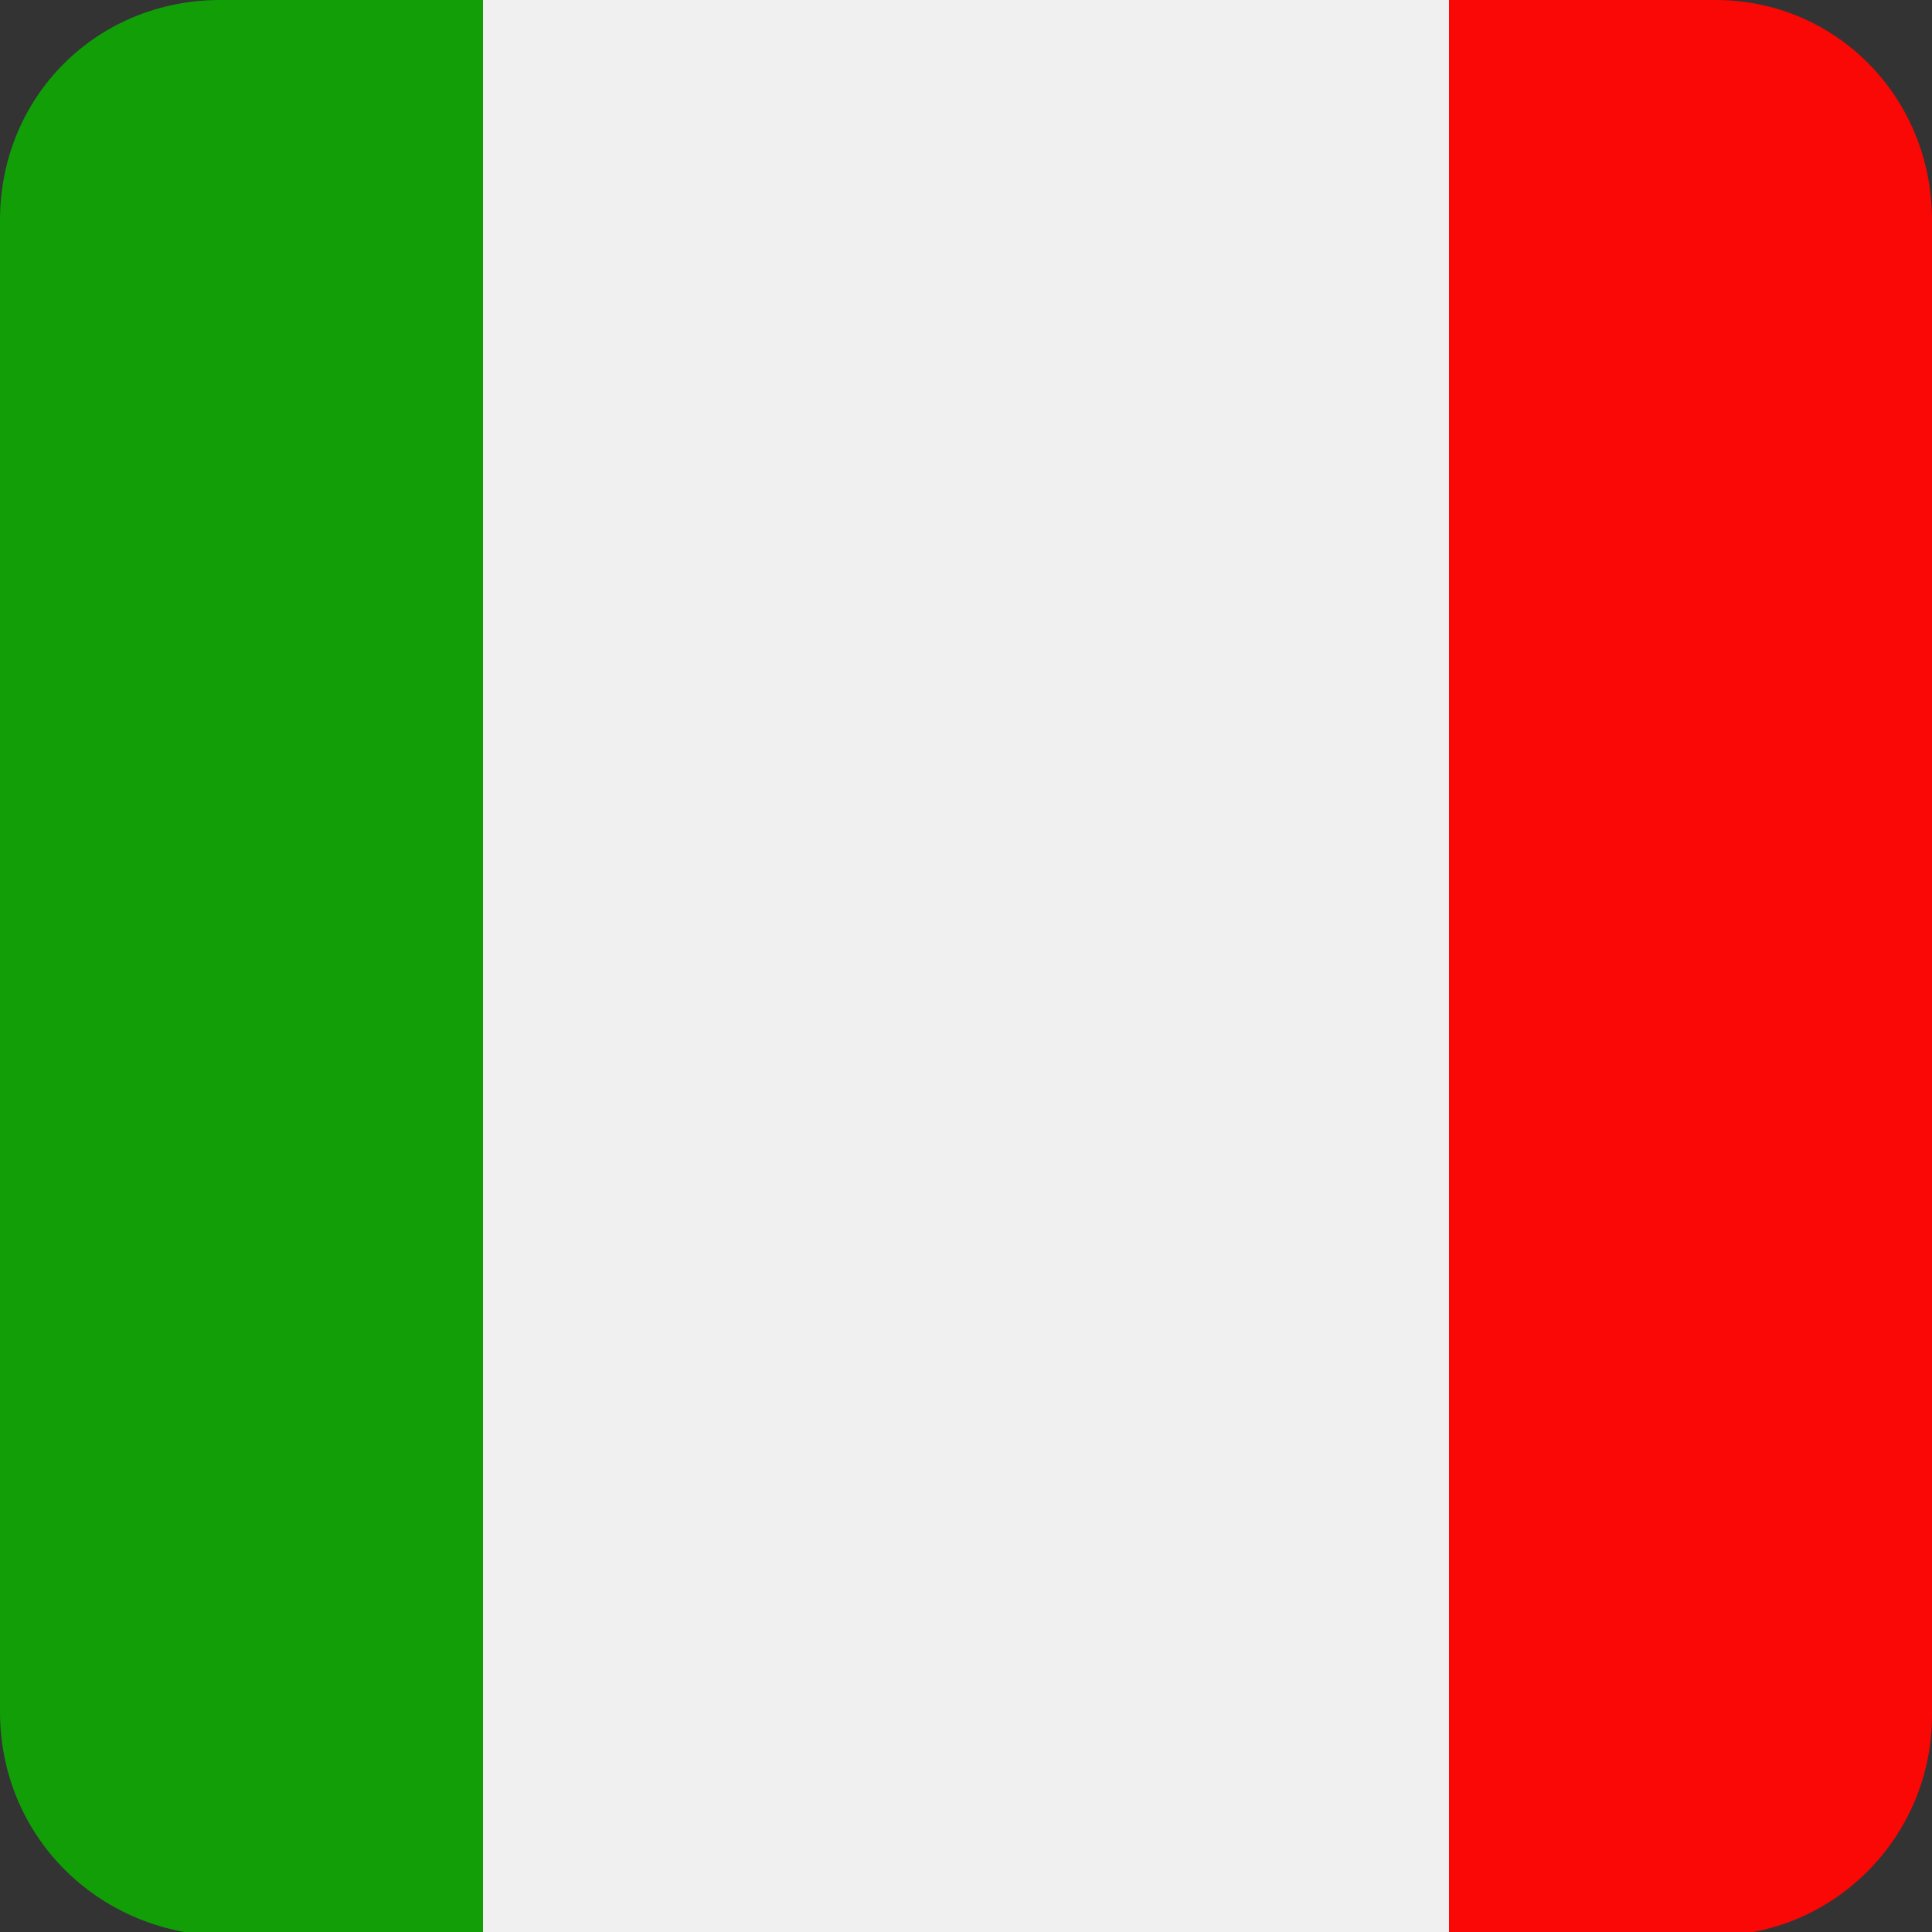
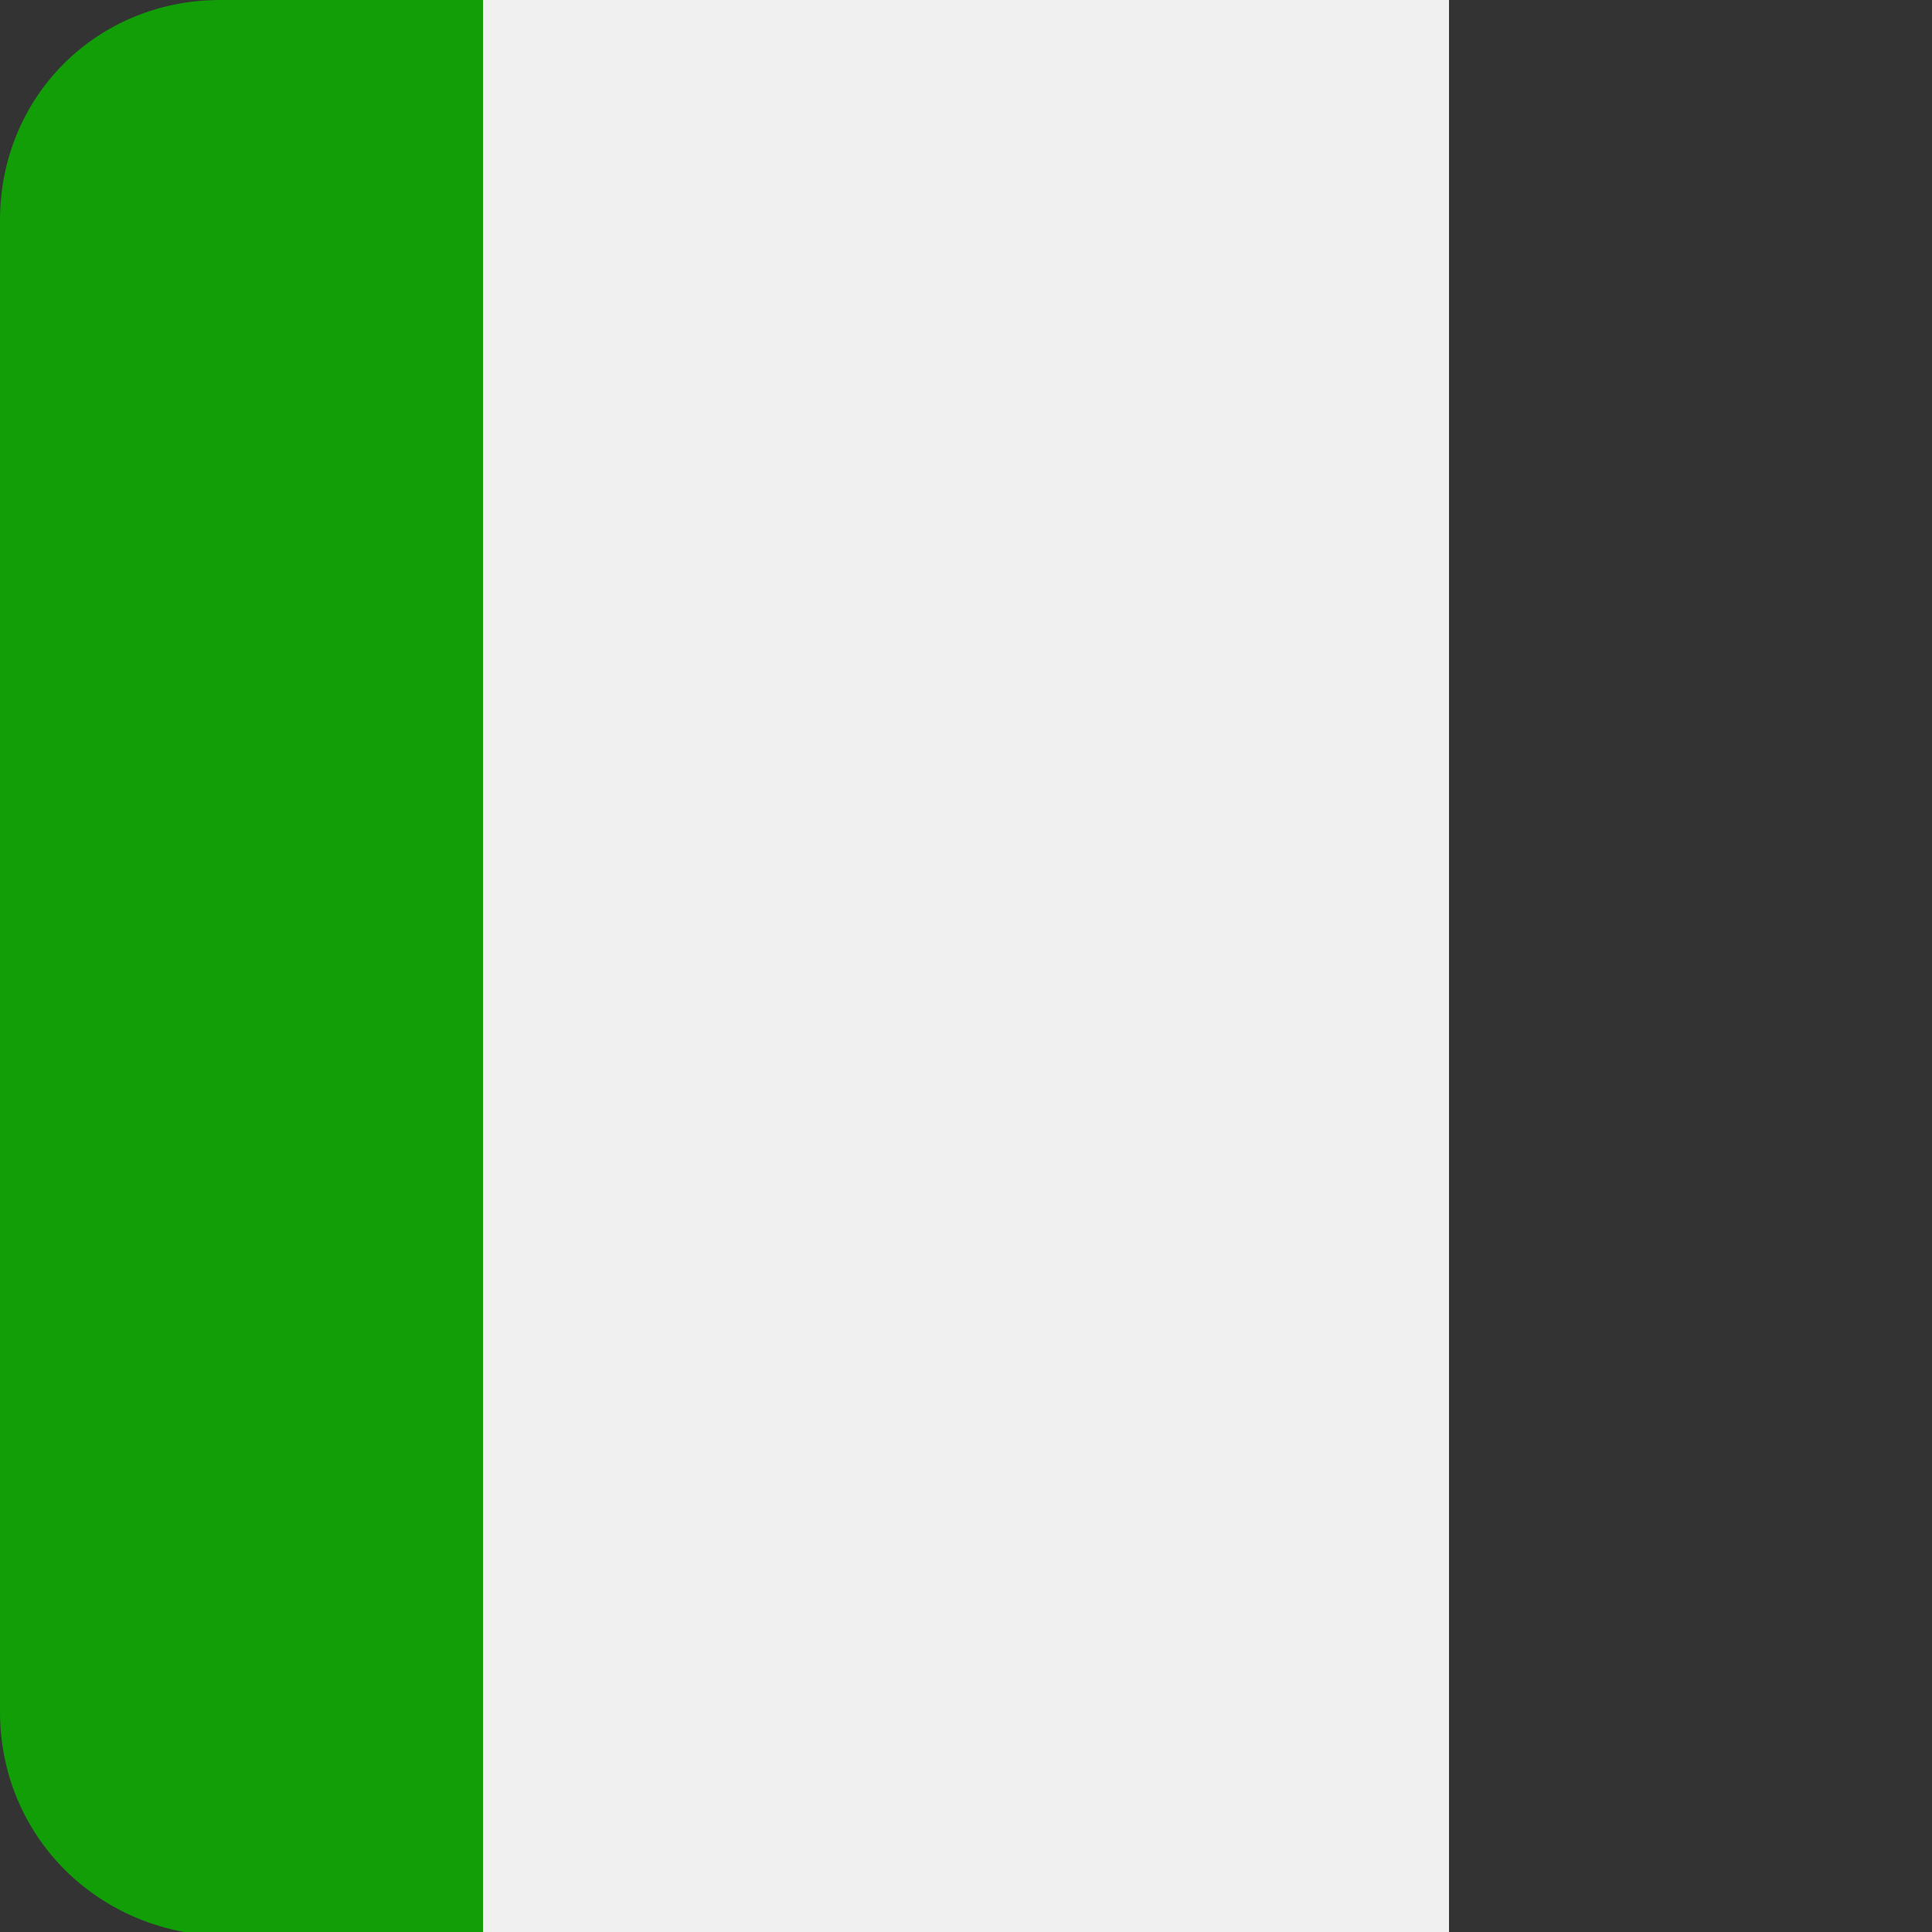
<svg xmlns="http://www.w3.org/2000/svg" xmlns:xlink="http://www.w3.org/1999/xlink" version="1.1" id="Layer_1" x="0px" y="0px" viewBox="0 0 50 50" style="enable-background:new 0 0 50 50;" xml:space="preserve">
  <rect x="0" y="0" width="50" height="50" fill="#333333" stroke="none" />
  <style type="text/css">
	.st0{clip-path:url(#SVGID_00000097492119109584042690000009203298436200136329_);}
	.st1{fill:#F90805;}
	.st2{fill:#F1F0F0;}
	.st3{fill:#119E07;}
</style>
  <g>
    <defs>
      <path id="SVGID_1_" d="M5.7,0h38.7C47.5,0,50,2.5,50,5.7v38.7c0,3.1-2.5,5.7-5.7,5.7H5.7C2.5,50,0,47.5,0,44.3V5.7    C0,2.5,2.5,0,5.7,0L5.7,0z" />
    </defs>
    <clipPath id="SVGID_00000034790026277916942940000003921777648695194762_">
      <use xlink:href="#SVGID_1_" style="overflow:visible;" />
    </clipPath>
    <g style="clip-path:url(#SVGID_00000034790026277916942940000003921777648695194762_);">
-       <polygon class="st1" points="62.5,50 62.5,0 37.5,0 37.5,50 62.5,50   " />
      <polygon class="st2" points="12.5,50 12.5,0 37.5,0 37.5,50 12.5,50   " />
      <polygon class="st3" points="12.5,50 12.5,0 -12.5,0 -12.5,50 12.5,50   " />
    </g>
  </g>
</svg>